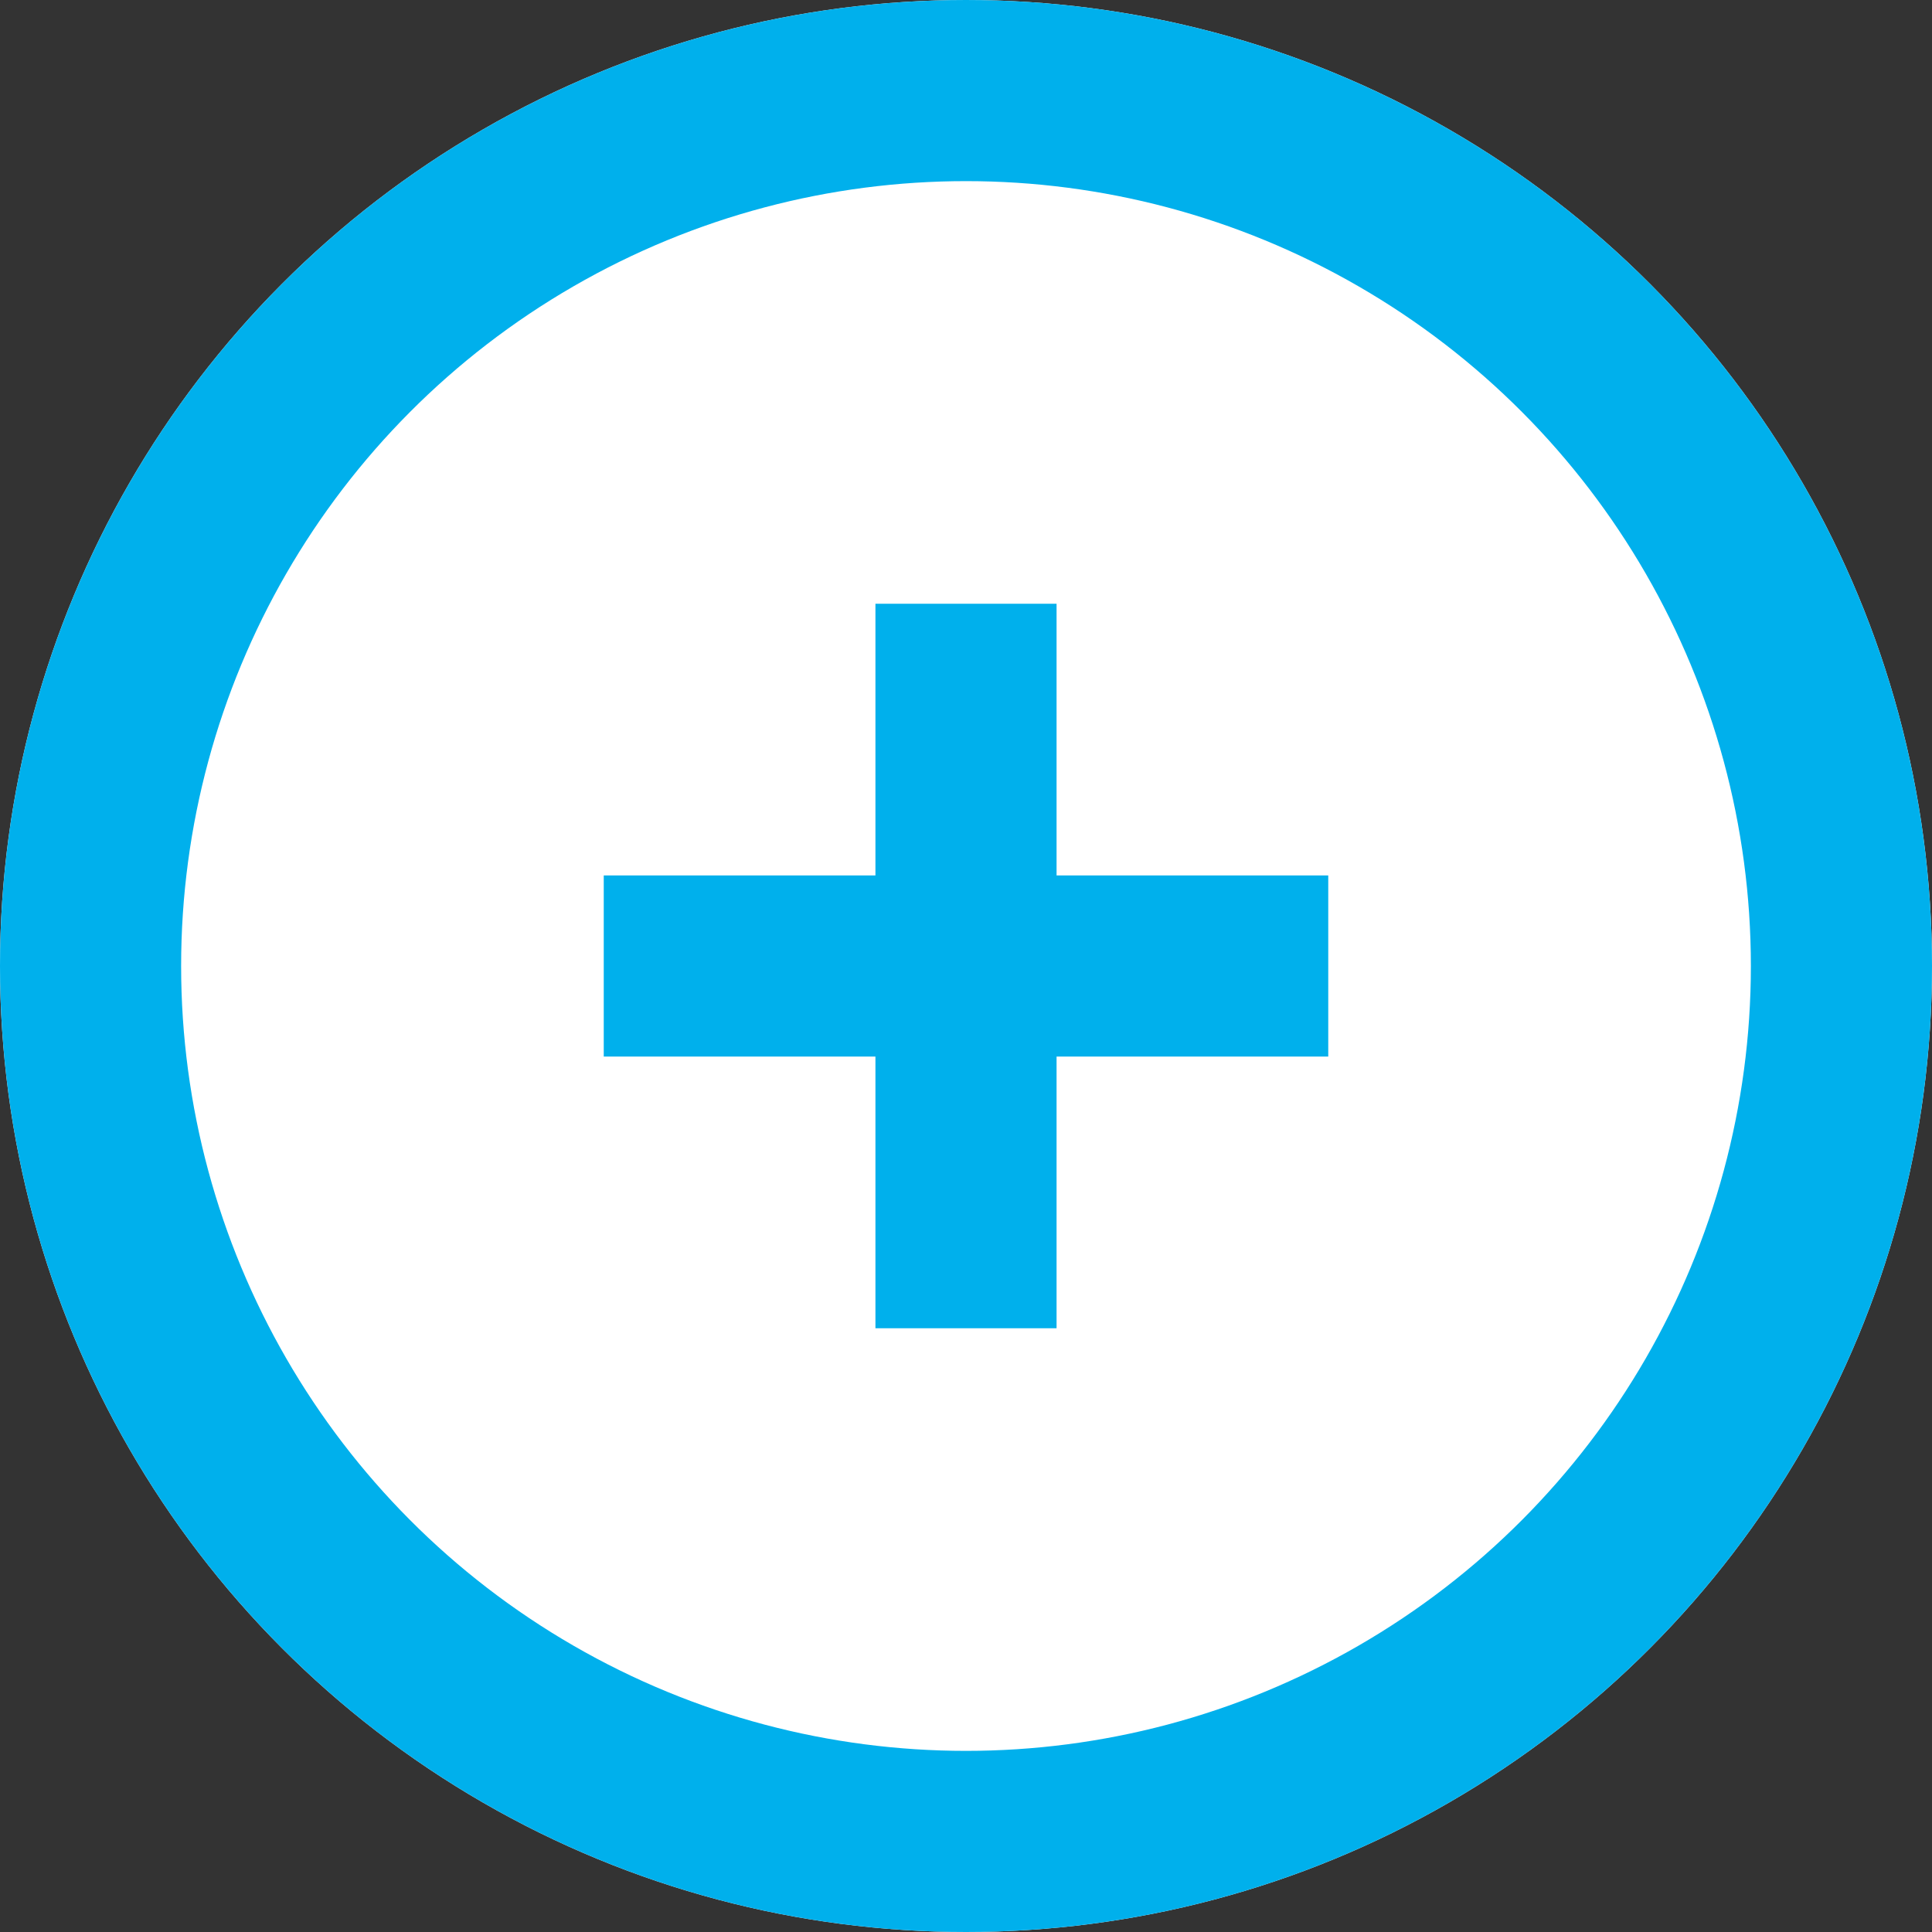
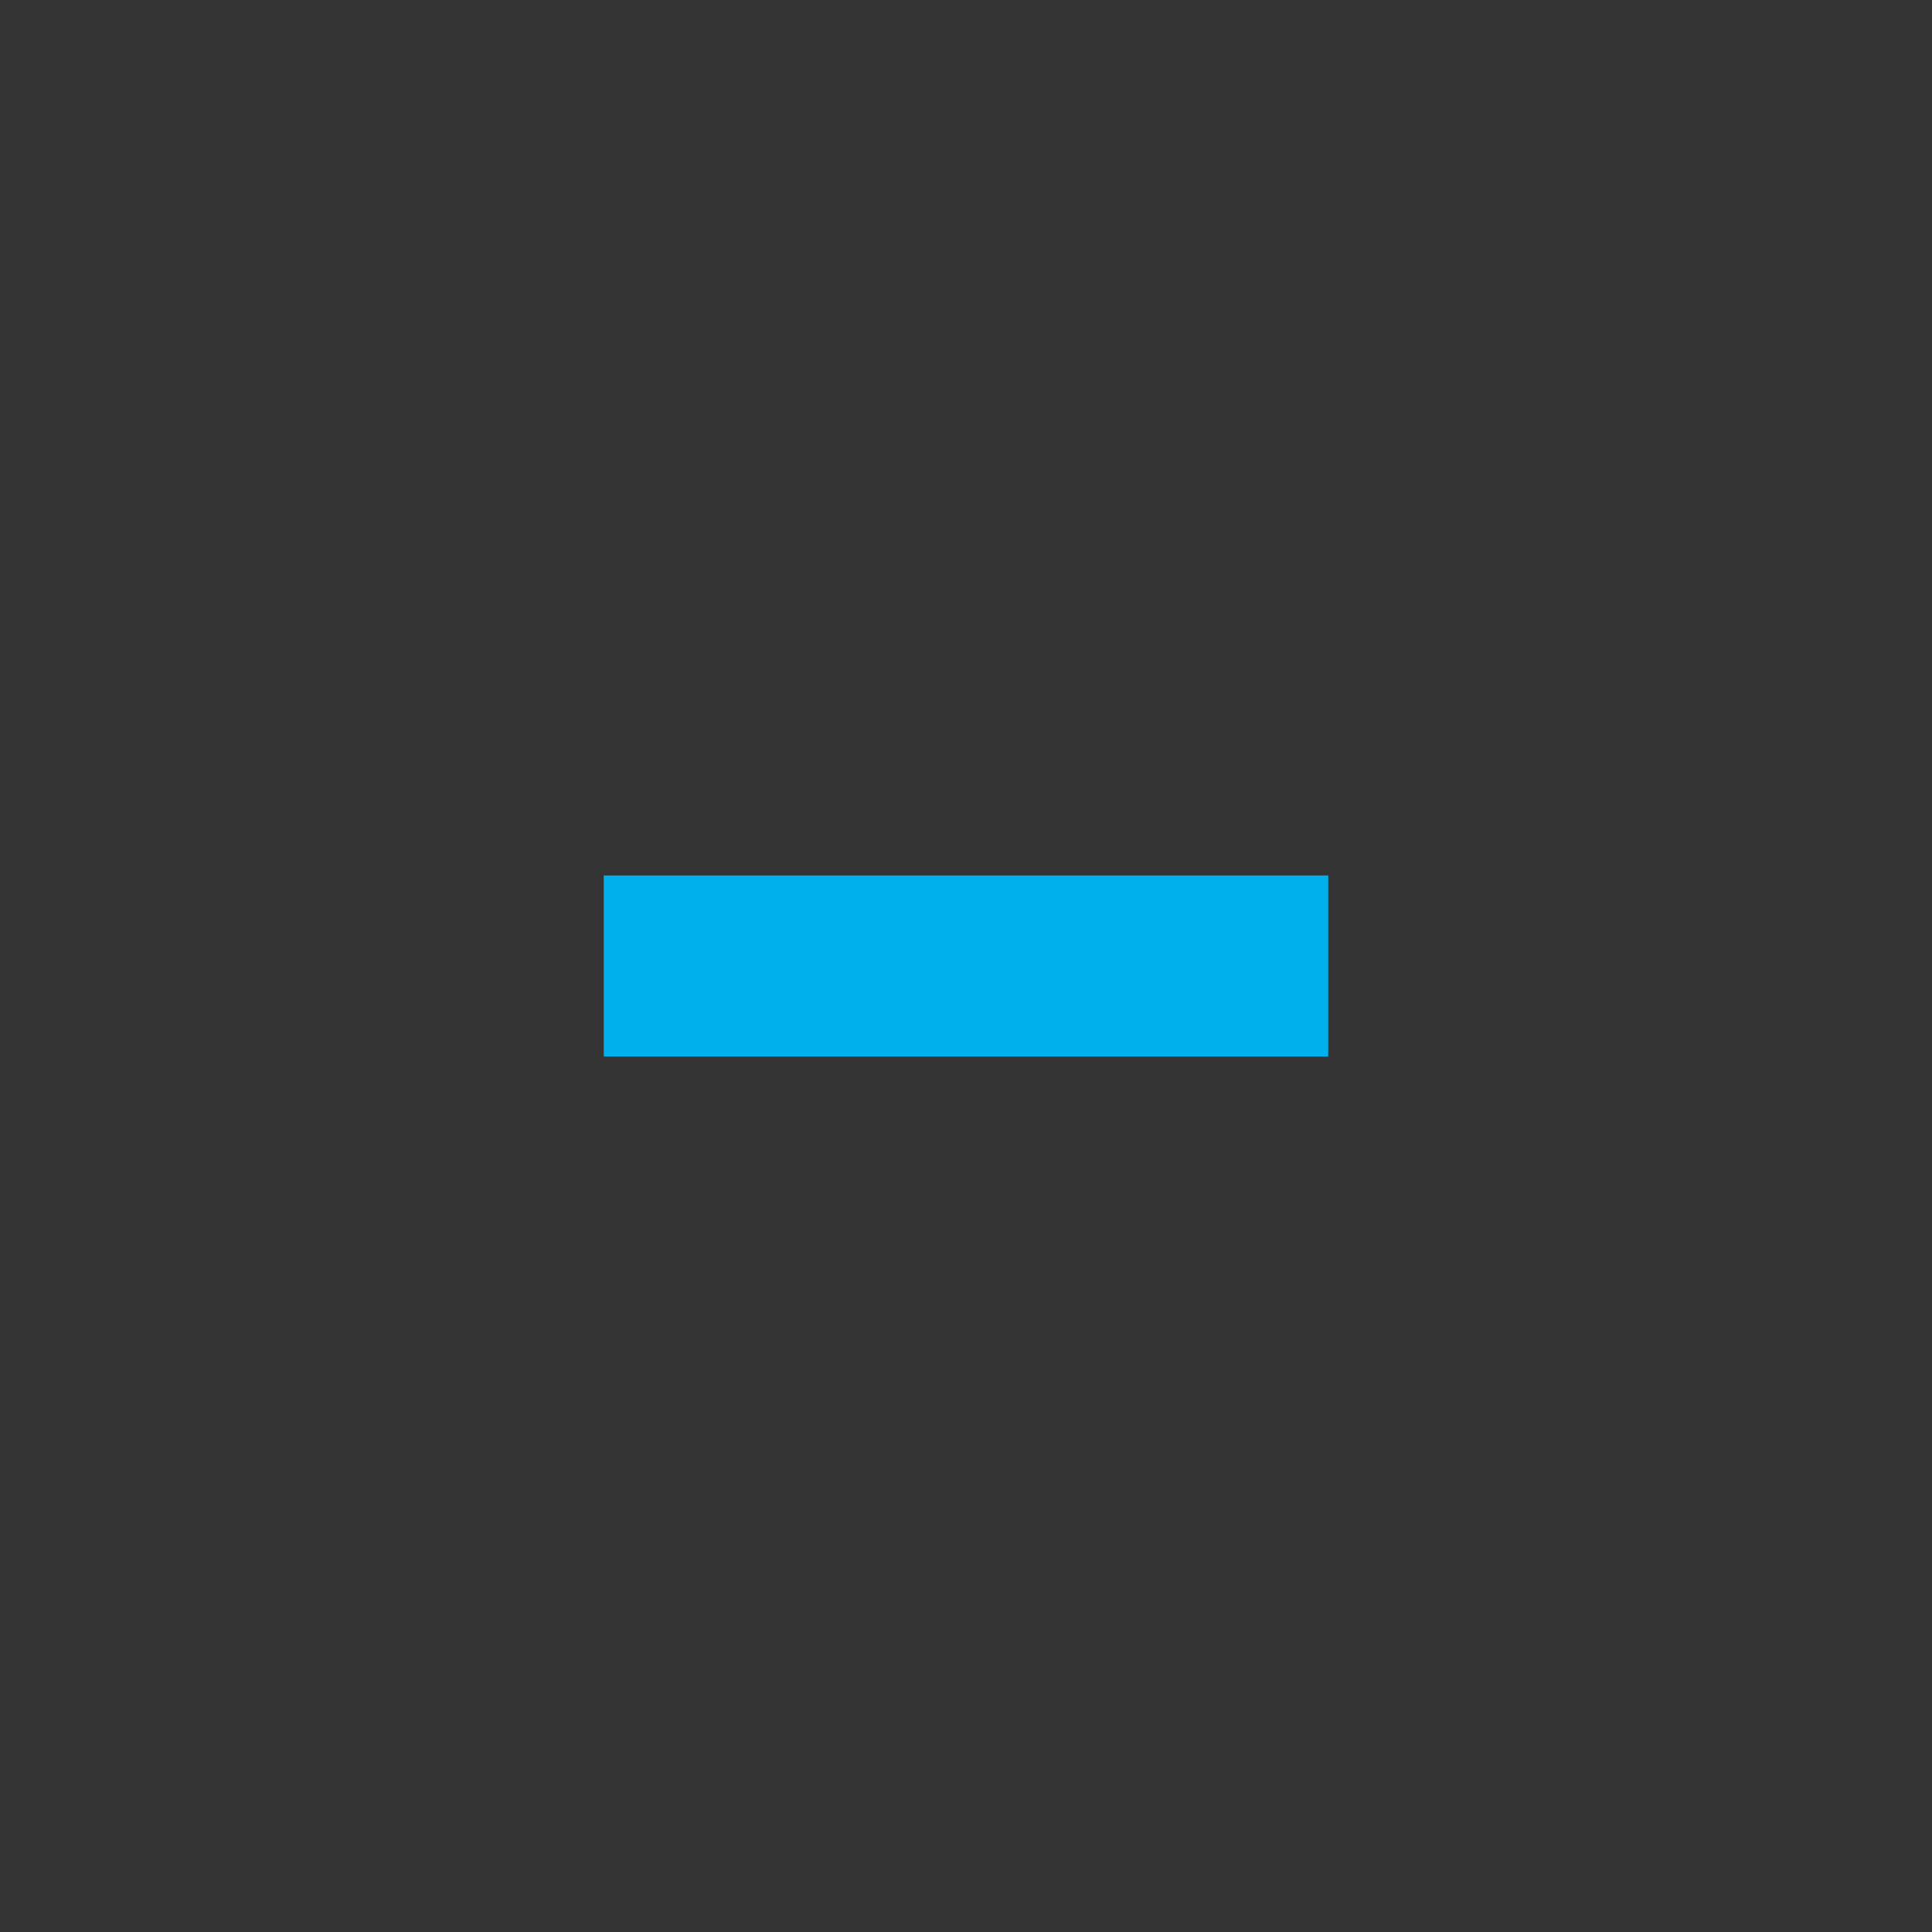
<svg xmlns="http://www.w3.org/2000/svg" id="Icon" width="16" height="16" viewBox="0 0 16 16">
  <rect x="0" y="0" width="16" height="16" fill="#333333" stroke="none" />
  <g id="Ellipse_2" data-name="Ellipse 2" fill="#fff" stroke="#00b0ec" stroke-width="1.5">
-     <circle cx="8" cy="8" r="8" stroke="none" />
-     <circle cx="8" cy="8" r="7.25" fill="none" />
-   </g>
-   <line id="Line_85" data-name="Line 85" y2="6" transform="translate(8 5)" fill="none" stroke="#00b0ec" stroke-width="1.5" />
+     </g>
  <line id="Line_86" data-name="Line 86" x2="6" transform="translate(5 8)" fill="none" stroke="#00b0ec" stroke-width="1.5" />
</svg>